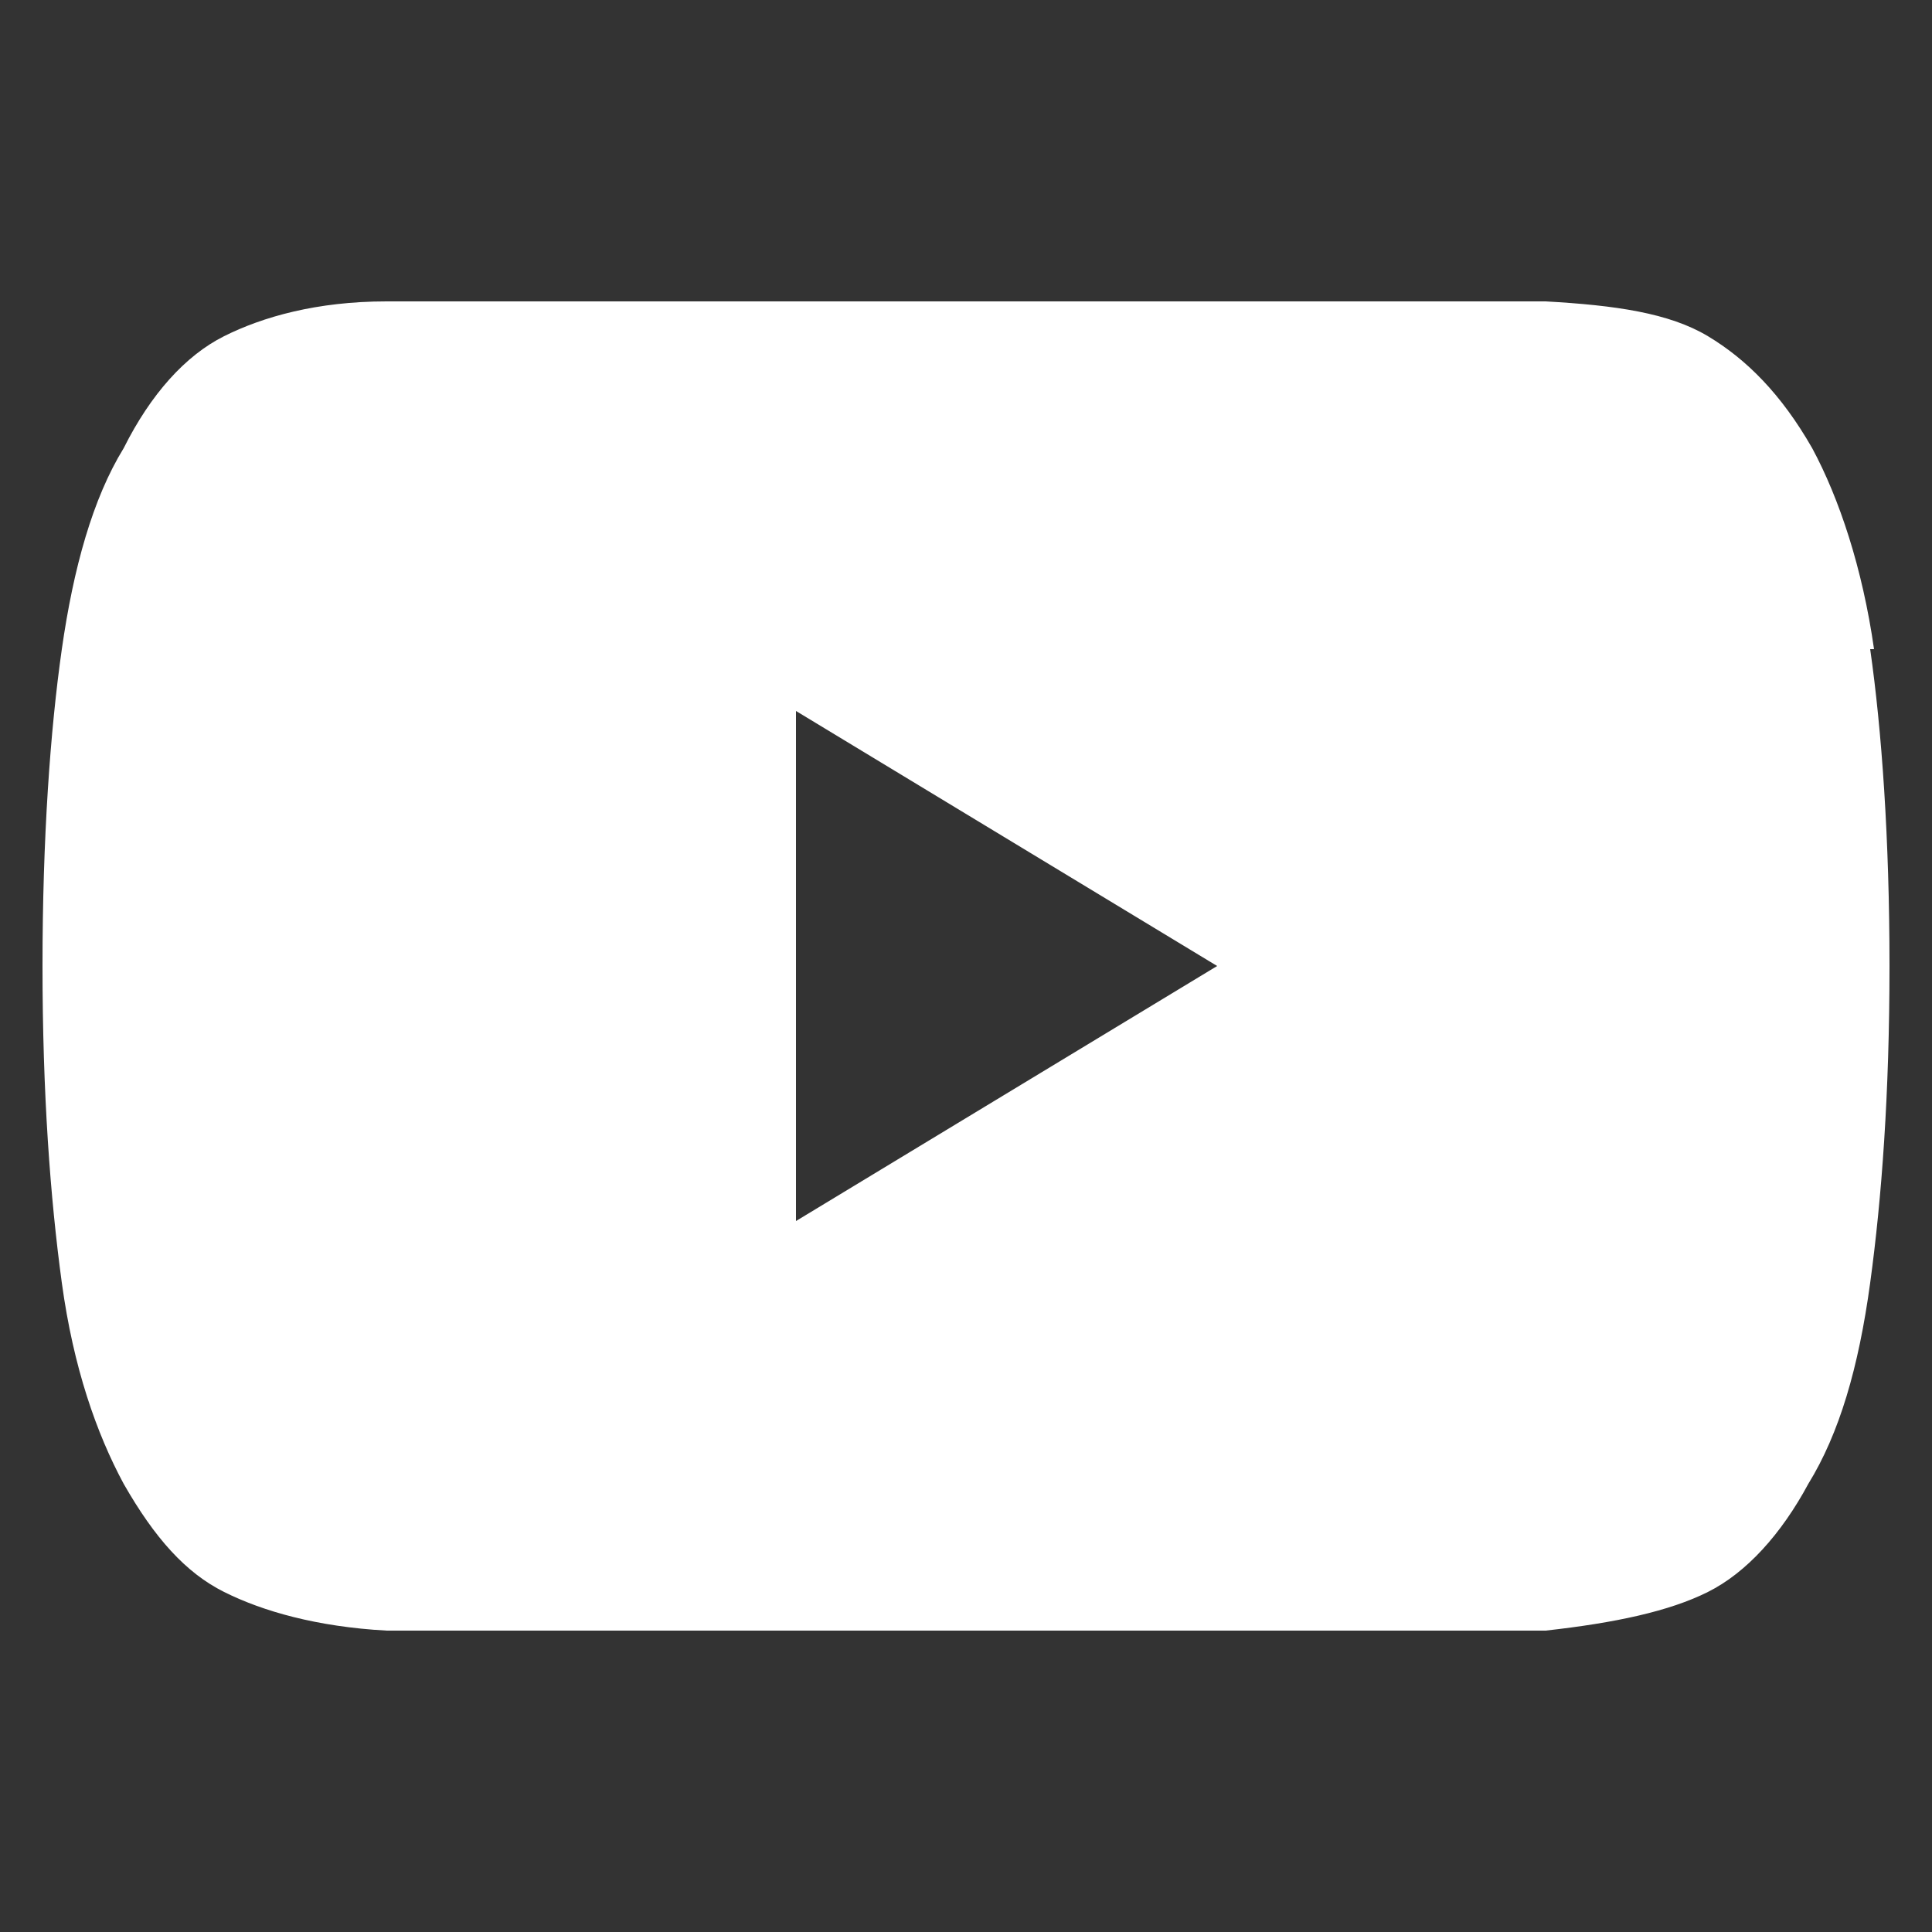
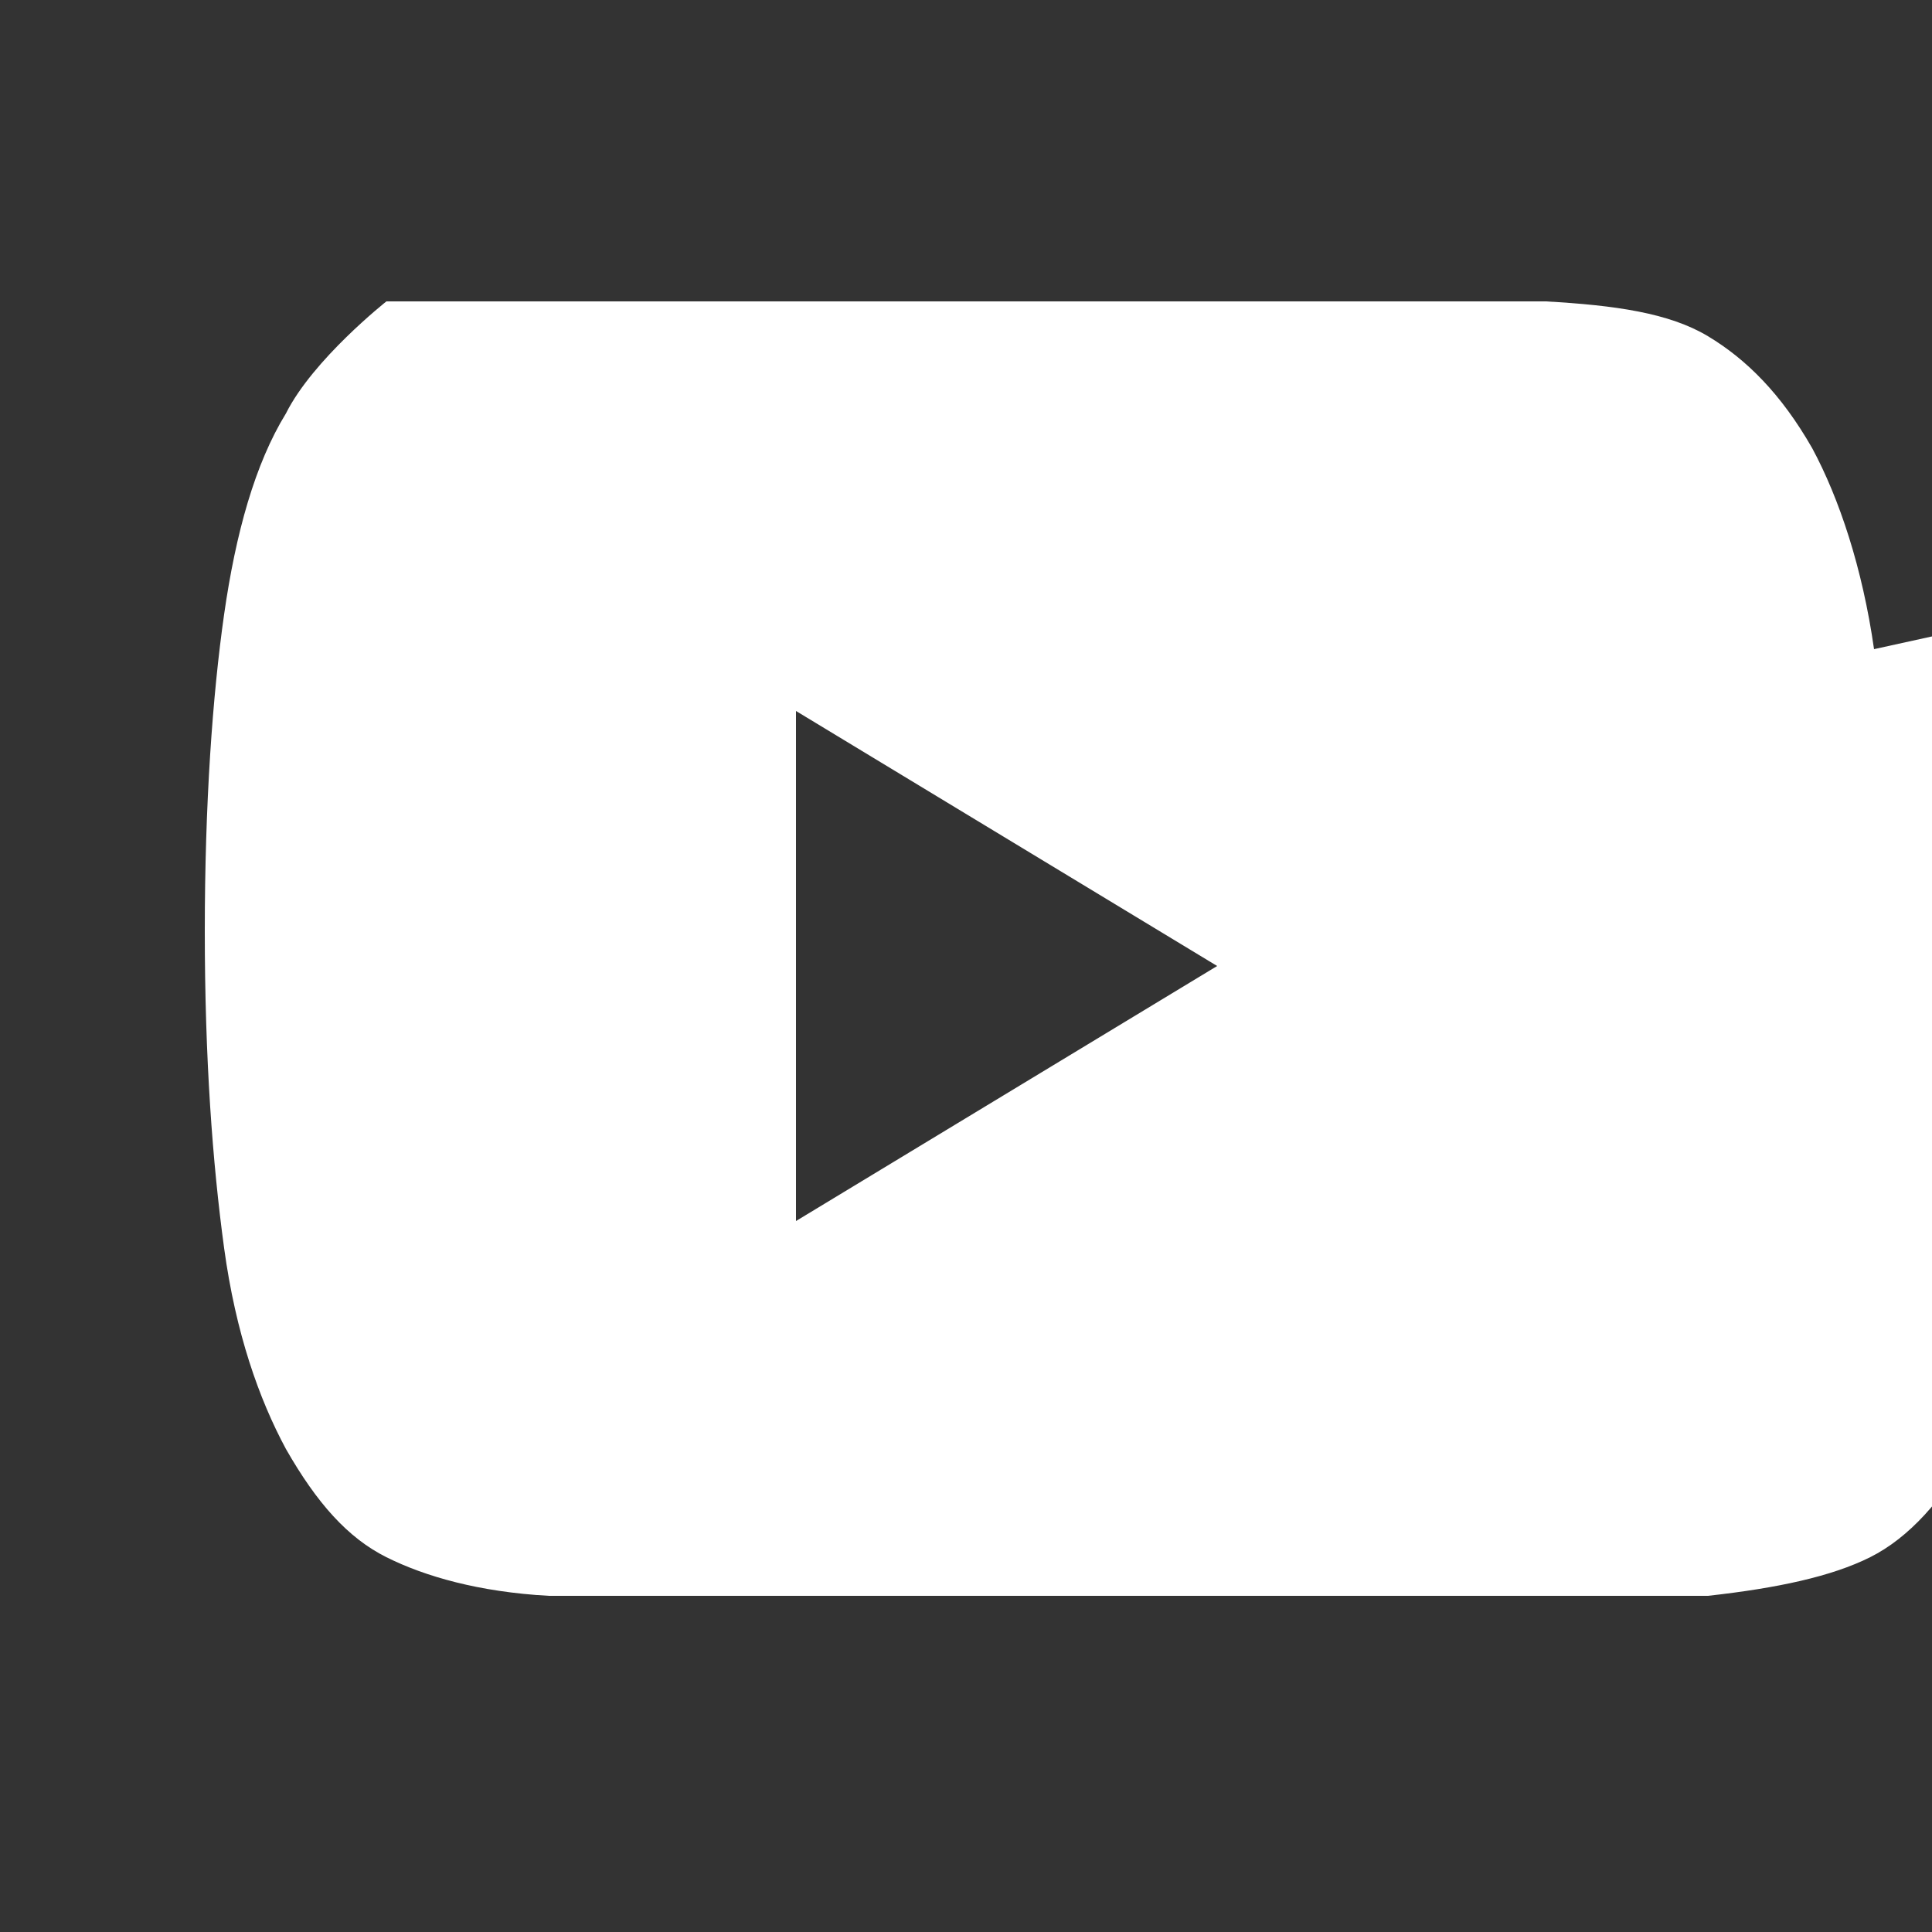
<svg xmlns="http://www.w3.org/2000/svg" viewBox="0 0 50 50">
  <rect x="0" y="0" width="50" height="50" fill="#333333" stroke="none" />
-   <path fill="#fff" d="M48.5 16.8c-.3-2.1-.9-3.9-1.6-5.2-.8-1.4-1.7-2.3-2.7-2.9s-2.4-.8-4.2-.9H10c-1.8 0-3.2.4-4.2.9s-1.9 1.5-2.6 2.9c-.8 1.3-1.3 3.1-1.6 5.2s-.5 4.9-.5 8.2.2 6 .5 8.2.9 3.9 1.6 5.2c.8 1.4 1.6 2.3 2.6 2.8s2.4.9 4.2 1h30c1.8-.2 3.2-.5 4.2-1s1.9-1.5 2.6-2.8c.8-1.3 1.3-3 1.6-5.2s.5-4.9.5-8.2-.2-6.1-.5-8.2ZM20.6 31.5V18.4L31.5 25l-10.9 6.6Z" />
+   <path fill="#fff" d="M48.5 16.8c-.3-2.1-.9-3.9-1.6-5.2-.8-1.4-1.7-2.3-2.7-2.9s-2.4-.8-4.2-.9H10s-1.9 1.5-2.6 2.9c-.8 1.3-1.3 3.1-1.6 5.2s-.5 4.9-.5 8.2.2 6 .5 8.2.9 3.9 1.6 5.2c.8 1.4 1.6 2.3 2.6 2.8s2.4.9 4.2 1h30c1.8-.2 3.2-.5 4.2-1s1.9-1.5 2.6-2.8c.8-1.3 1.3-3 1.6-5.2s.5-4.9.5-8.2-.2-6.1-.5-8.2ZM20.6 31.5V18.4L31.5 25l-10.9 6.6Z" />
</svg>